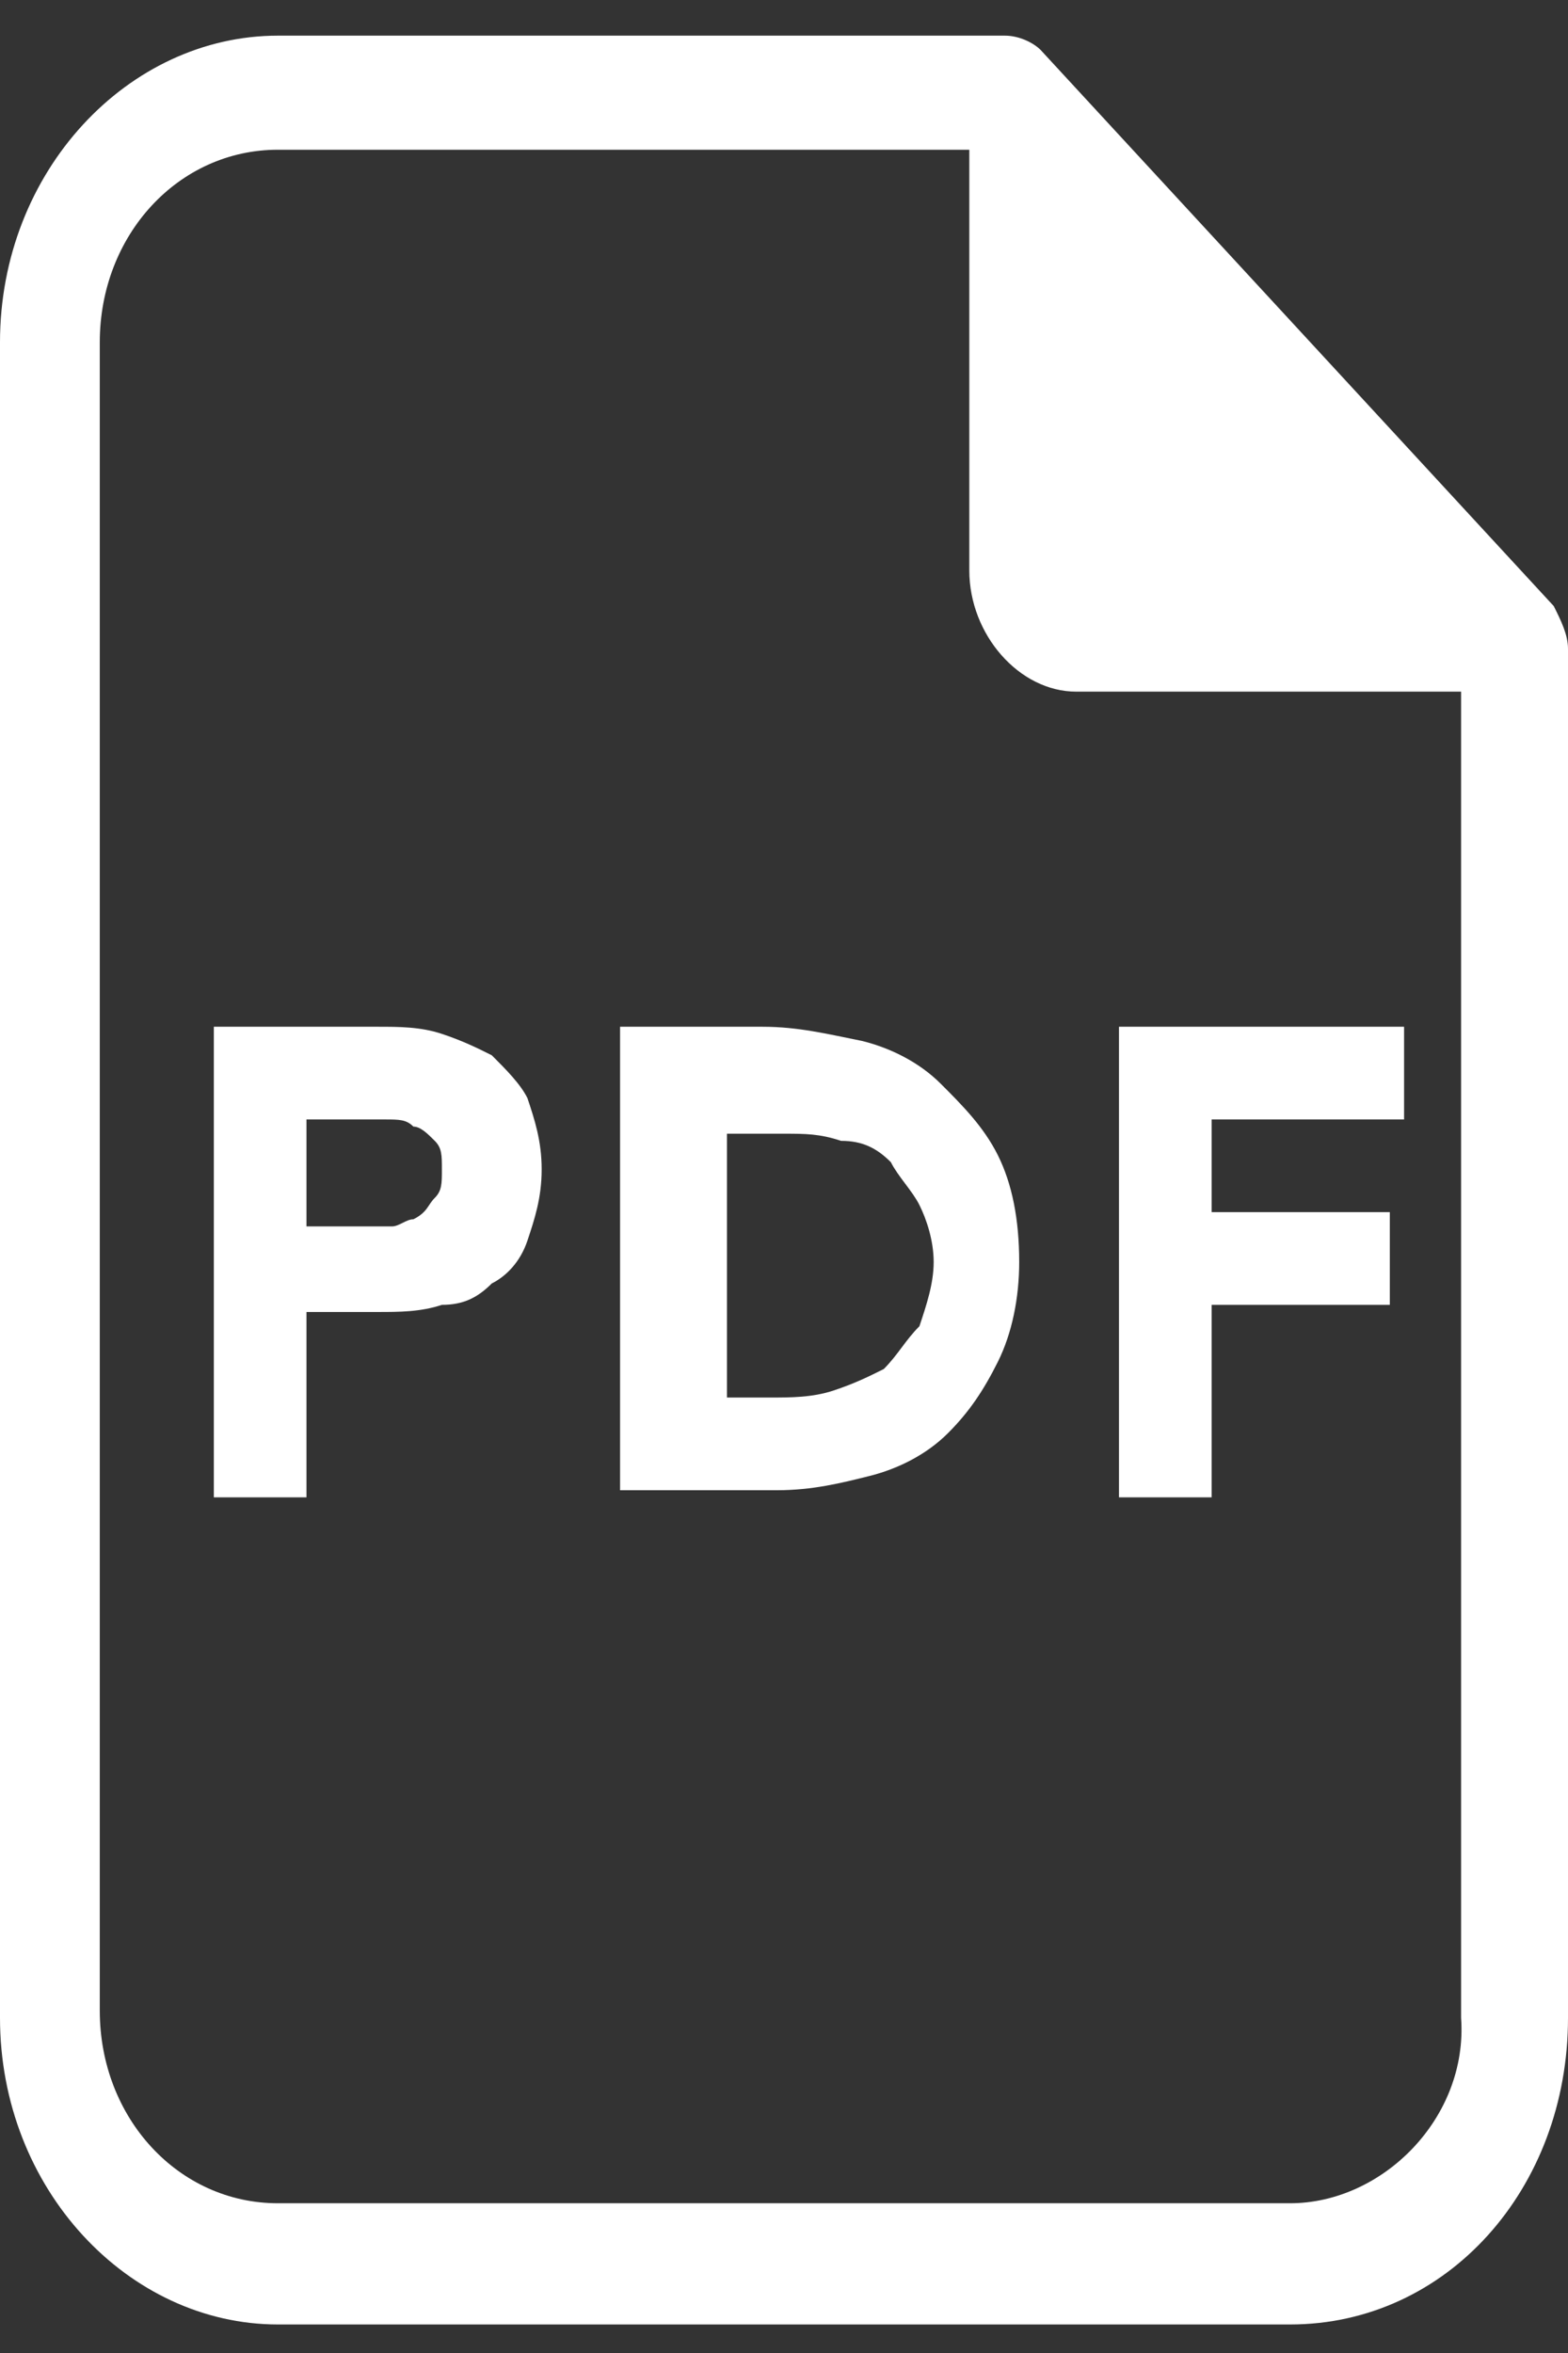
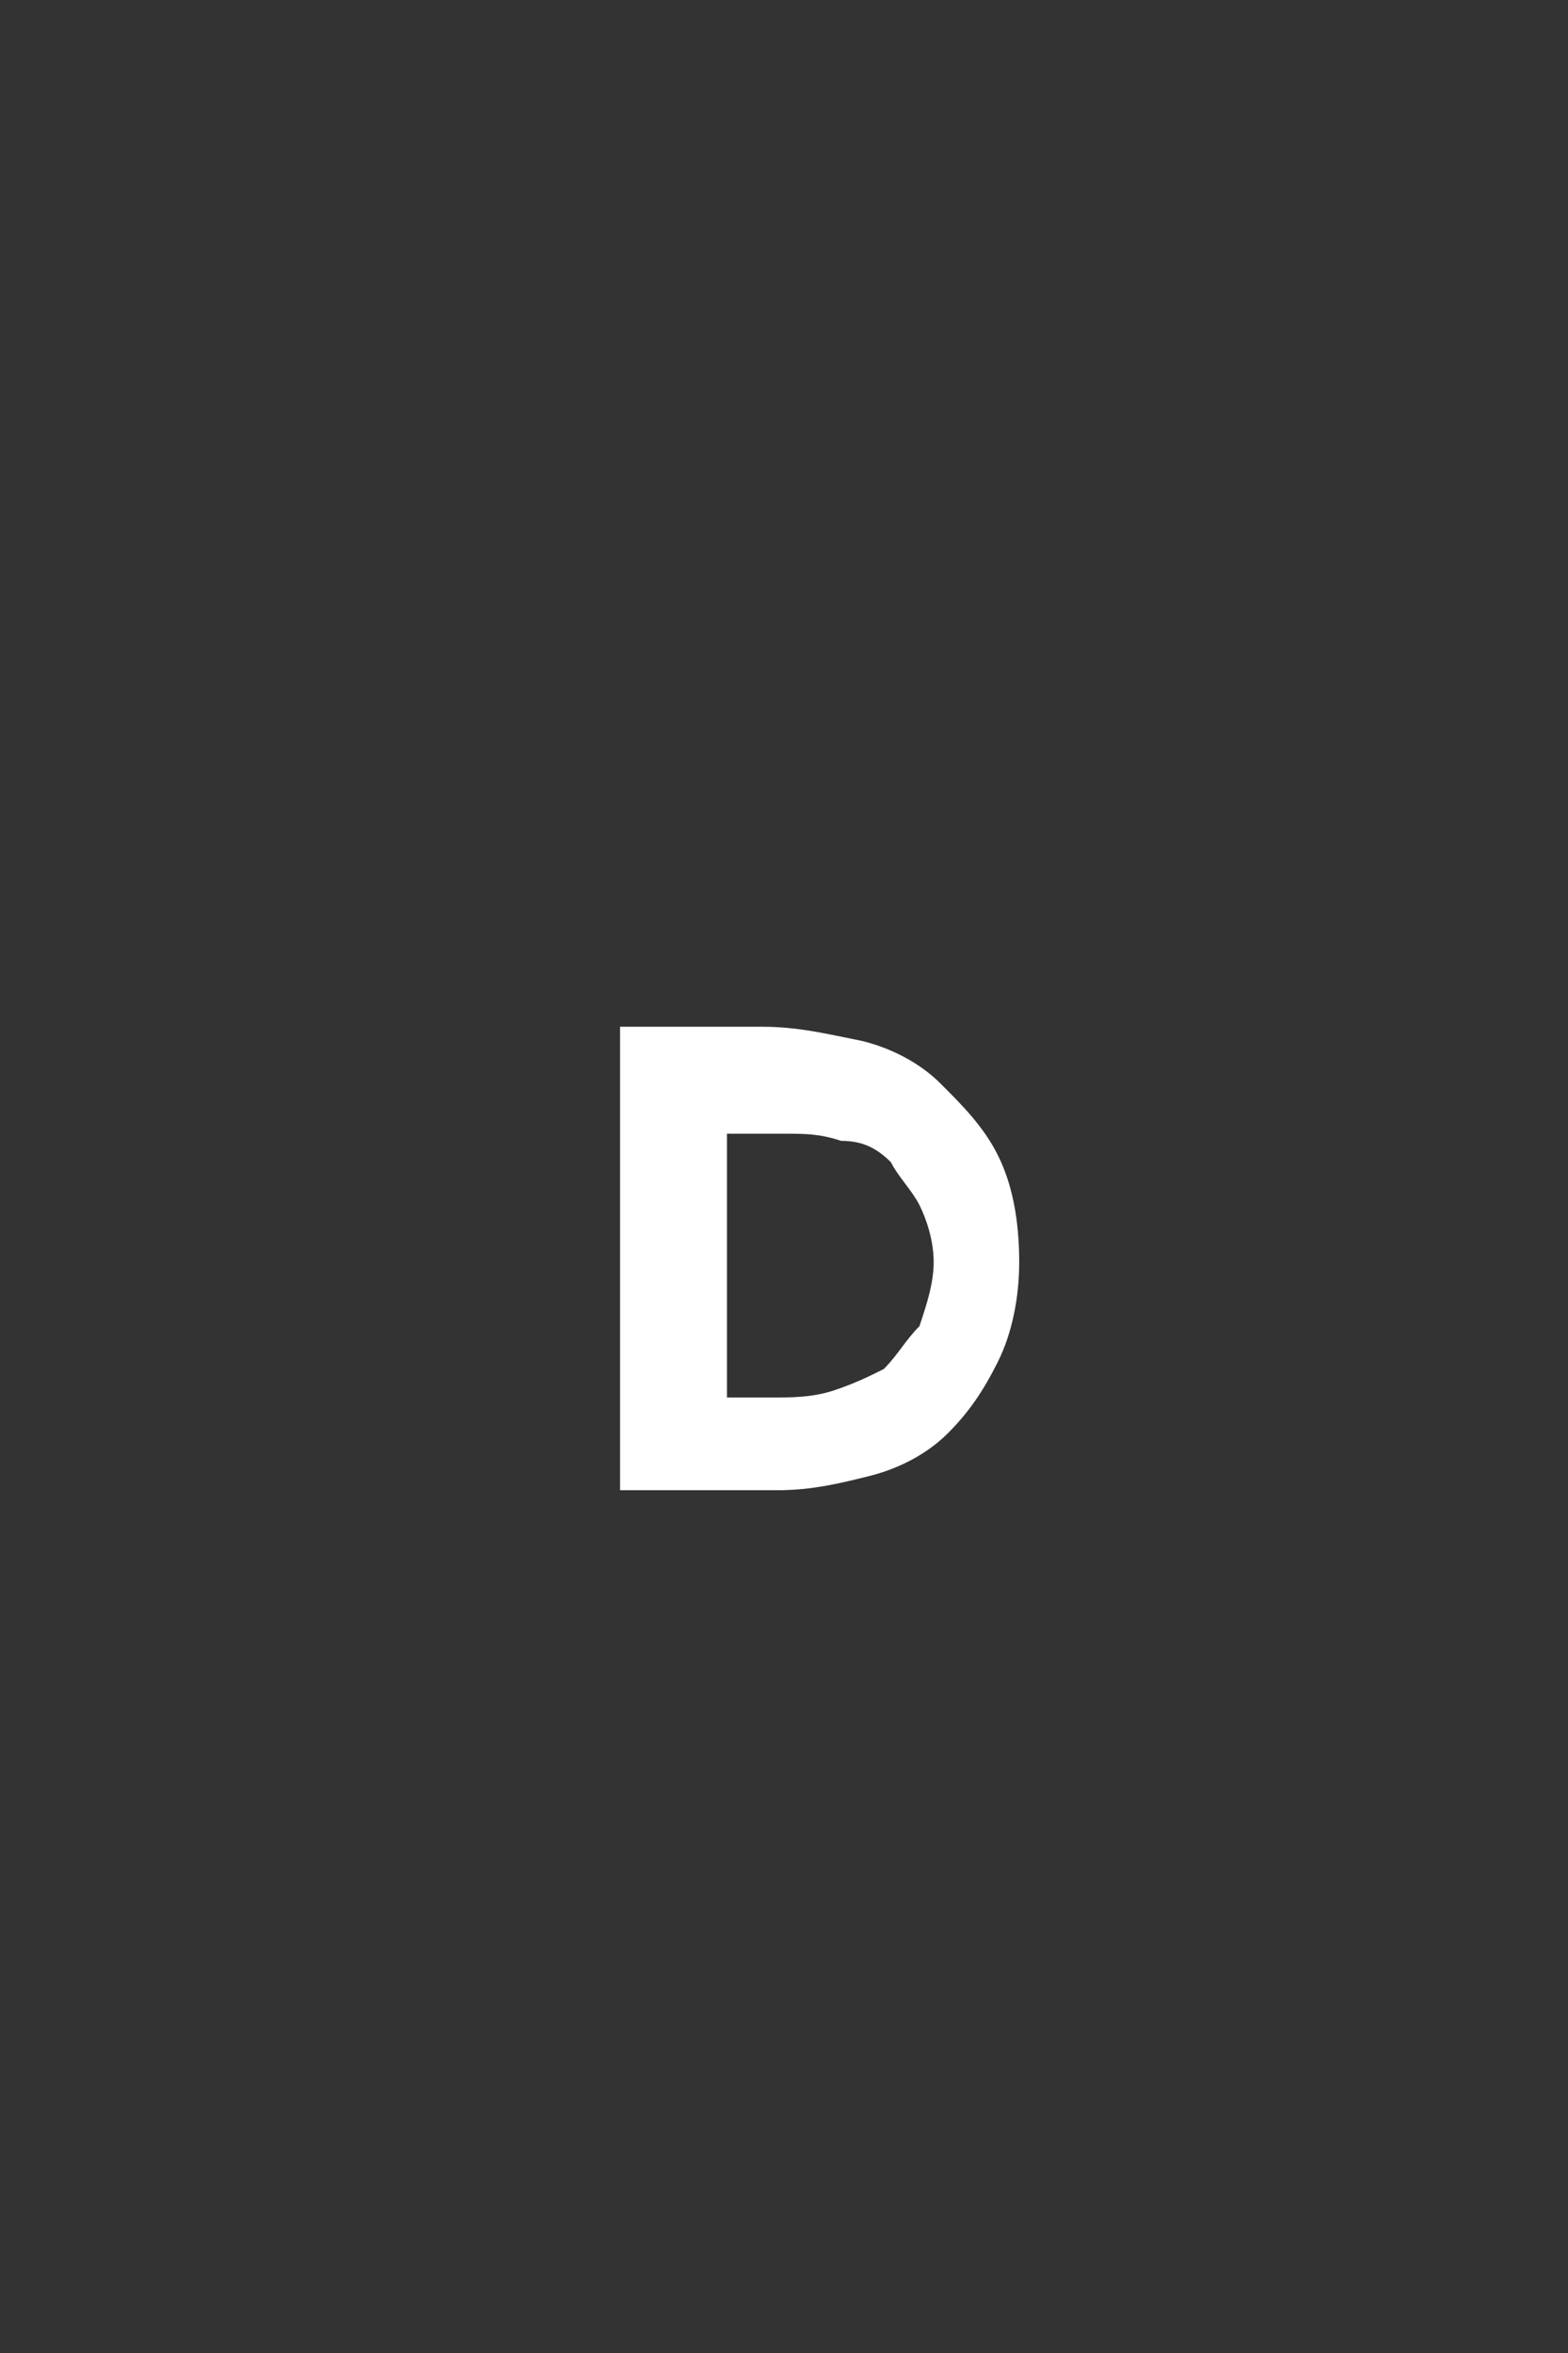
<svg xmlns="http://www.w3.org/2000/svg" version="1.1" id="レイヤー_1" x="0px" y="0px" viewBox="0 0 22 33" style="enable-background:new 0 0 22 33;" xml:space="preserve">
  <rect x="0" y="0" width="22" height="33" fill="#333333" stroke="none" />
  <style type="text/css">
	.st0{fill:#FFFFFF;}
</style>
  <g>
-     <path class="st0" d="M21.8,8.5l-7.2-7.8c-0.1-0.1-0.3-0.2-0.5-0.2H3.9C1.8,0.5,0,2.4,0,4.8v23.5c0,2.4,1.8,4.3,3.9,4.3h14.2   c2.2,0,3.9-1.9,3.9-4.3V9.1C22,8.9,21.9,8.7,21.8,8.5z M18.1,30.9H3.9c-1.4,0-2.5-1.2-2.5-2.7V4.8c0-1.5,1.1-2.7,2.5-2.7h9.7V8   c0,0.9,0.7,1.7,1.5,1.7h5.4v18.6C20.6,29.7,19.4,30.9,18.1,30.9z" />
-     <path class="st0" d="M3,14.4h2.3c0.3,0,0.6,0,0.9,0.1c0.3,0.1,0.5,0.2,0.7,0.3c0.2,0.2,0.4,0.4,0.5,0.6c0.1,0.3,0.2,0.6,0.2,1   c0,0.4-0.1,0.7-0.2,1c-0.1,0.3-0.3,0.5-0.5,0.6c-0.2,0.2-0.4,0.3-0.7,0.3c-0.3,0.1-0.6,0.1-0.9,0.1h-1V21H3V14.4z M4.3,17.2h0.9   c0.1,0,0.2,0,0.3,0c0.1,0,0.2-0.1,0.3-0.1C6,17,6,16.9,6.1,16.8c0.1-0.1,0.1-0.2,0.1-0.4c0-0.2,0-0.3-0.1-0.4   c-0.1-0.1-0.2-0.2-0.3-0.2c-0.1-0.1-0.2-0.1-0.4-0.1c-0.1,0-0.3,0-0.4,0H4.3V17.2z" />
    <path class="st0" d="M8.7,14.4h2c0.5,0,0.9,0.1,1.4,0.2c0.4,0.1,0.8,0.3,1.1,0.6c0.3,0.3,0.6,0.6,0.8,1c0.2,0.4,0.3,0.9,0.3,1.5   c0,0.5-0.1,1-0.3,1.4c-0.2,0.4-0.4,0.7-0.7,1c-0.3,0.3-0.7,0.5-1.1,0.6c-0.4,0.1-0.8,0.2-1.3,0.2H8.7V14.4z M10.1,19.6h0.7   c0.3,0,0.6,0,0.9-0.1c0.3-0.1,0.5-0.2,0.7-0.3c0.2-0.2,0.3-0.4,0.5-0.6c0.1-0.3,0.2-0.6,0.2-0.9c0-0.3-0.1-0.6-0.2-0.8   c-0.1-0.2-0.3-0.4-0.4-0.6c-0.2-0.2-0.4-0.3-0.7-0.3c-0.3-0.1-0.5-0.1-0.8-0.1h-0.8V19.6z" />
-     <path class="st0" d="M15.6,14.4h4.1v1.3H17v1.3h2.5v1.3H17V21h-1.3V14.4z" />
  </g>
</svg>